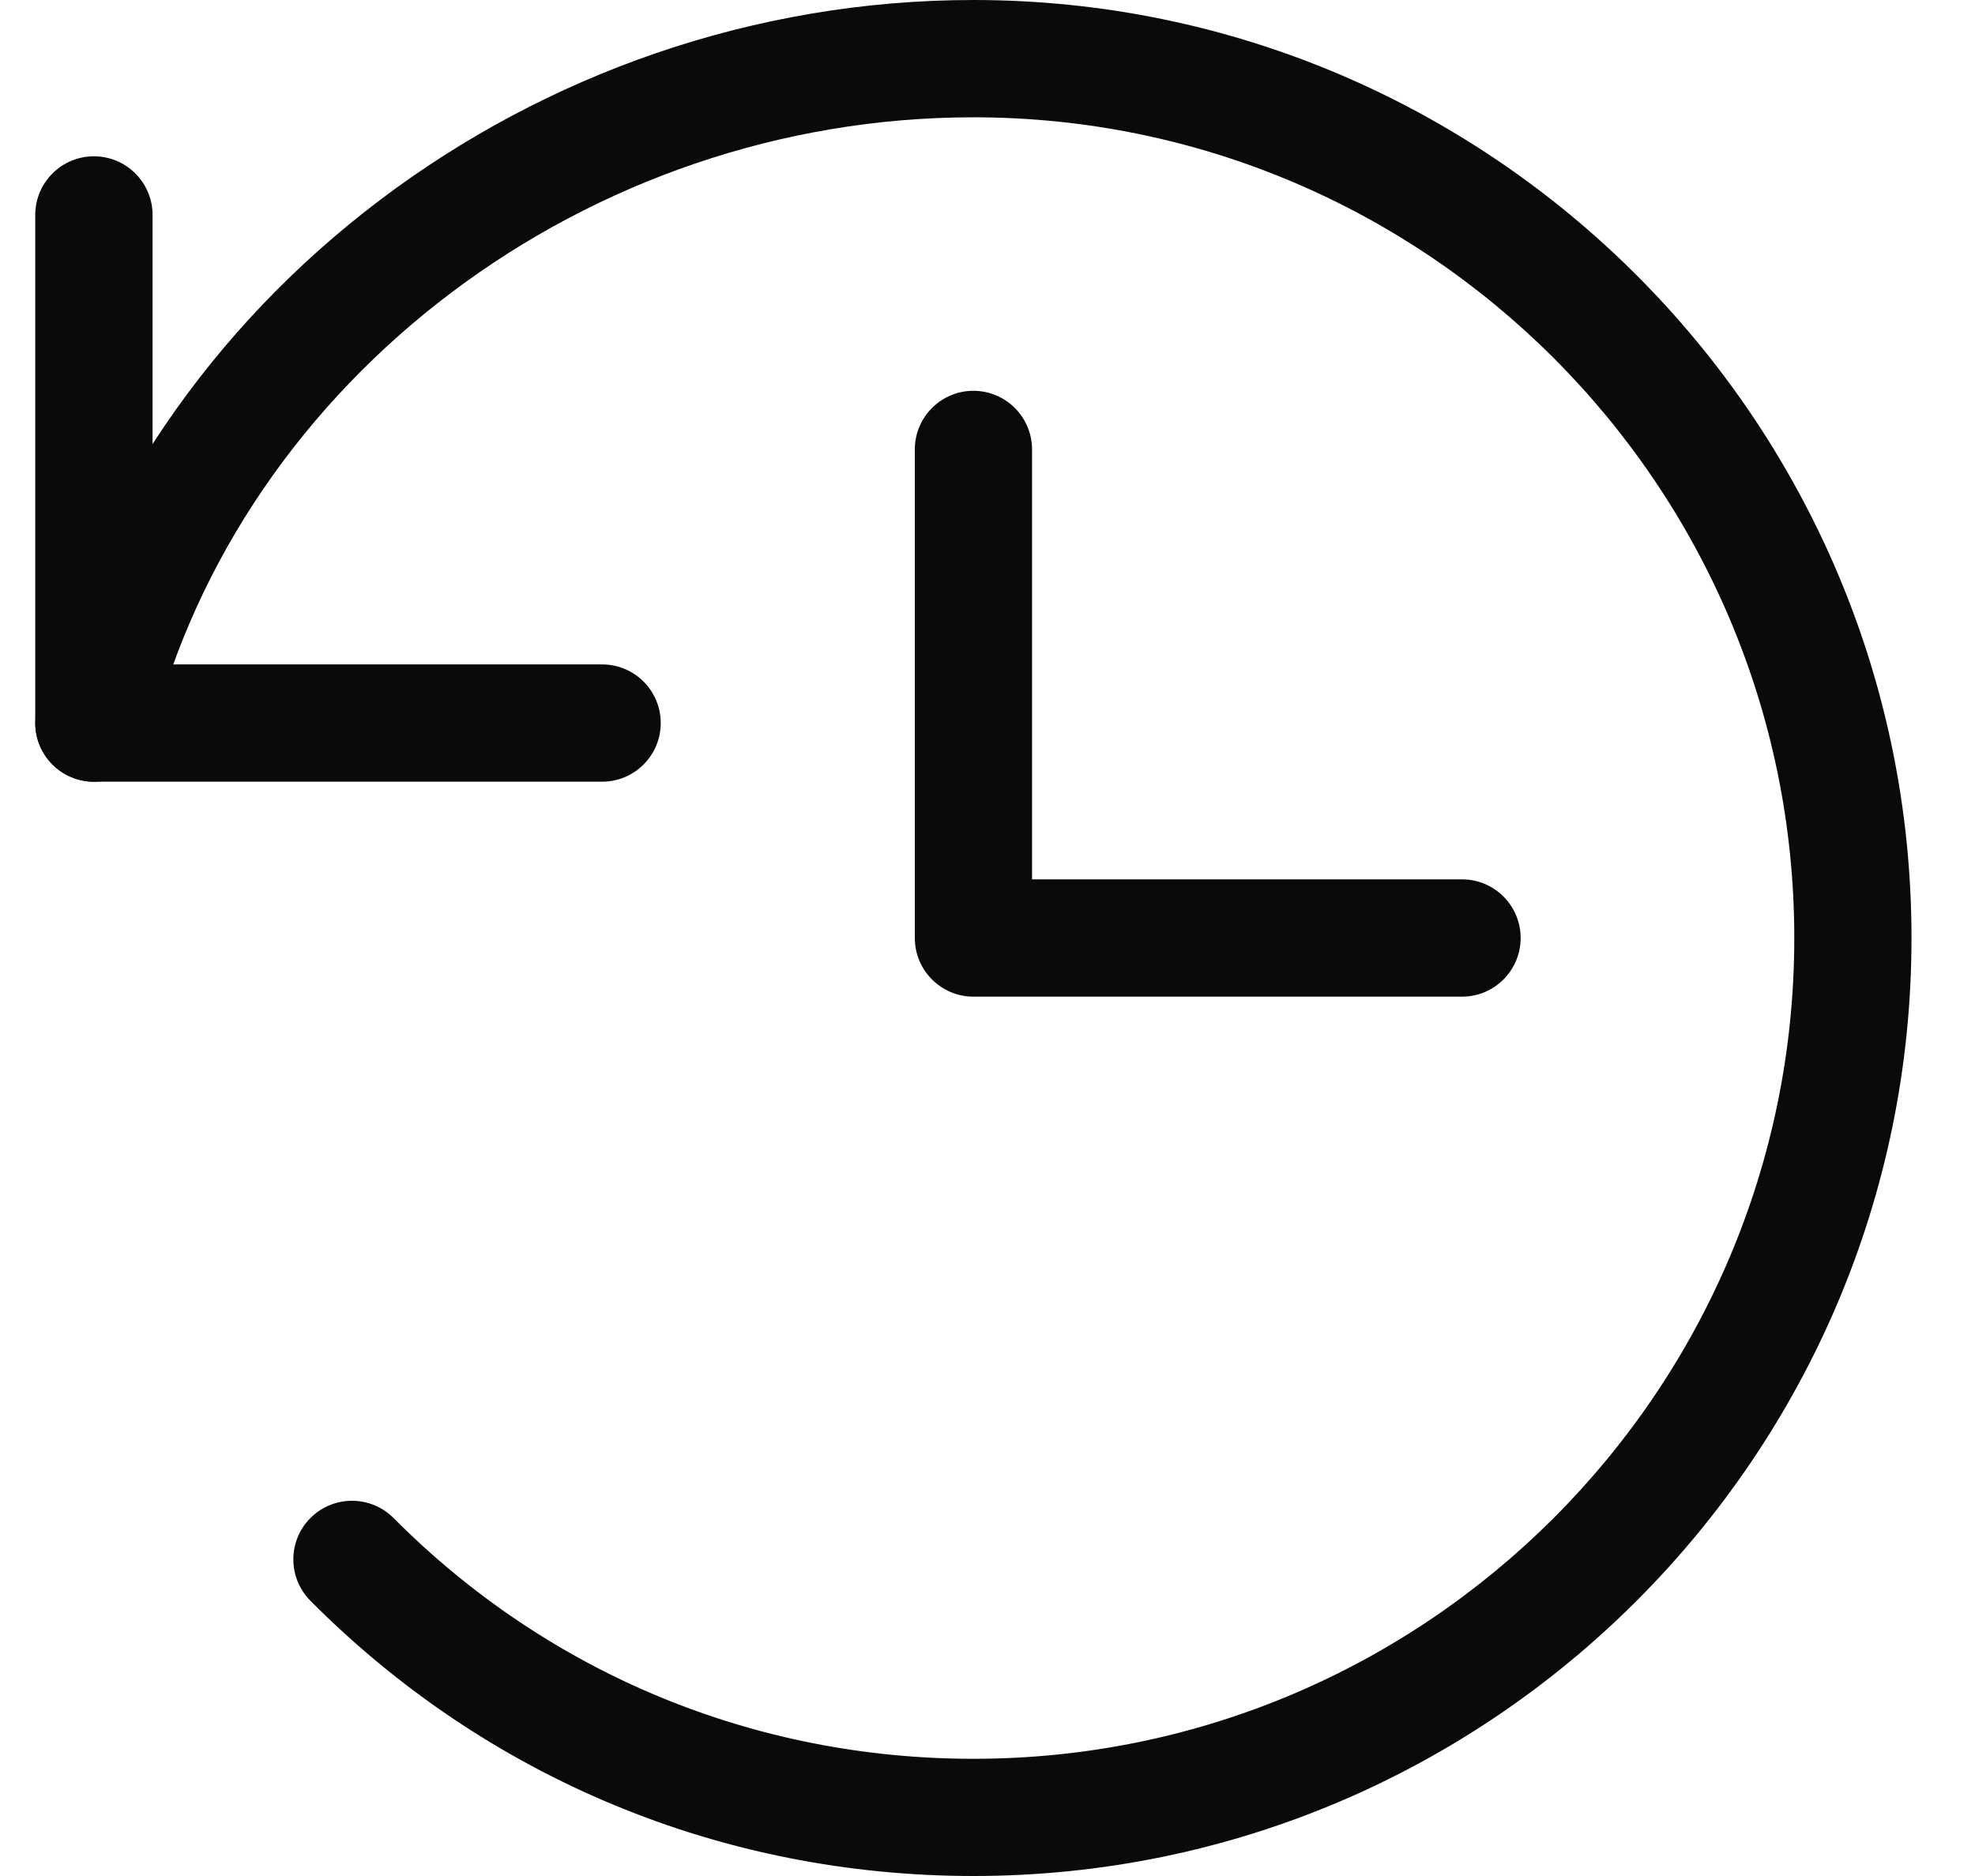
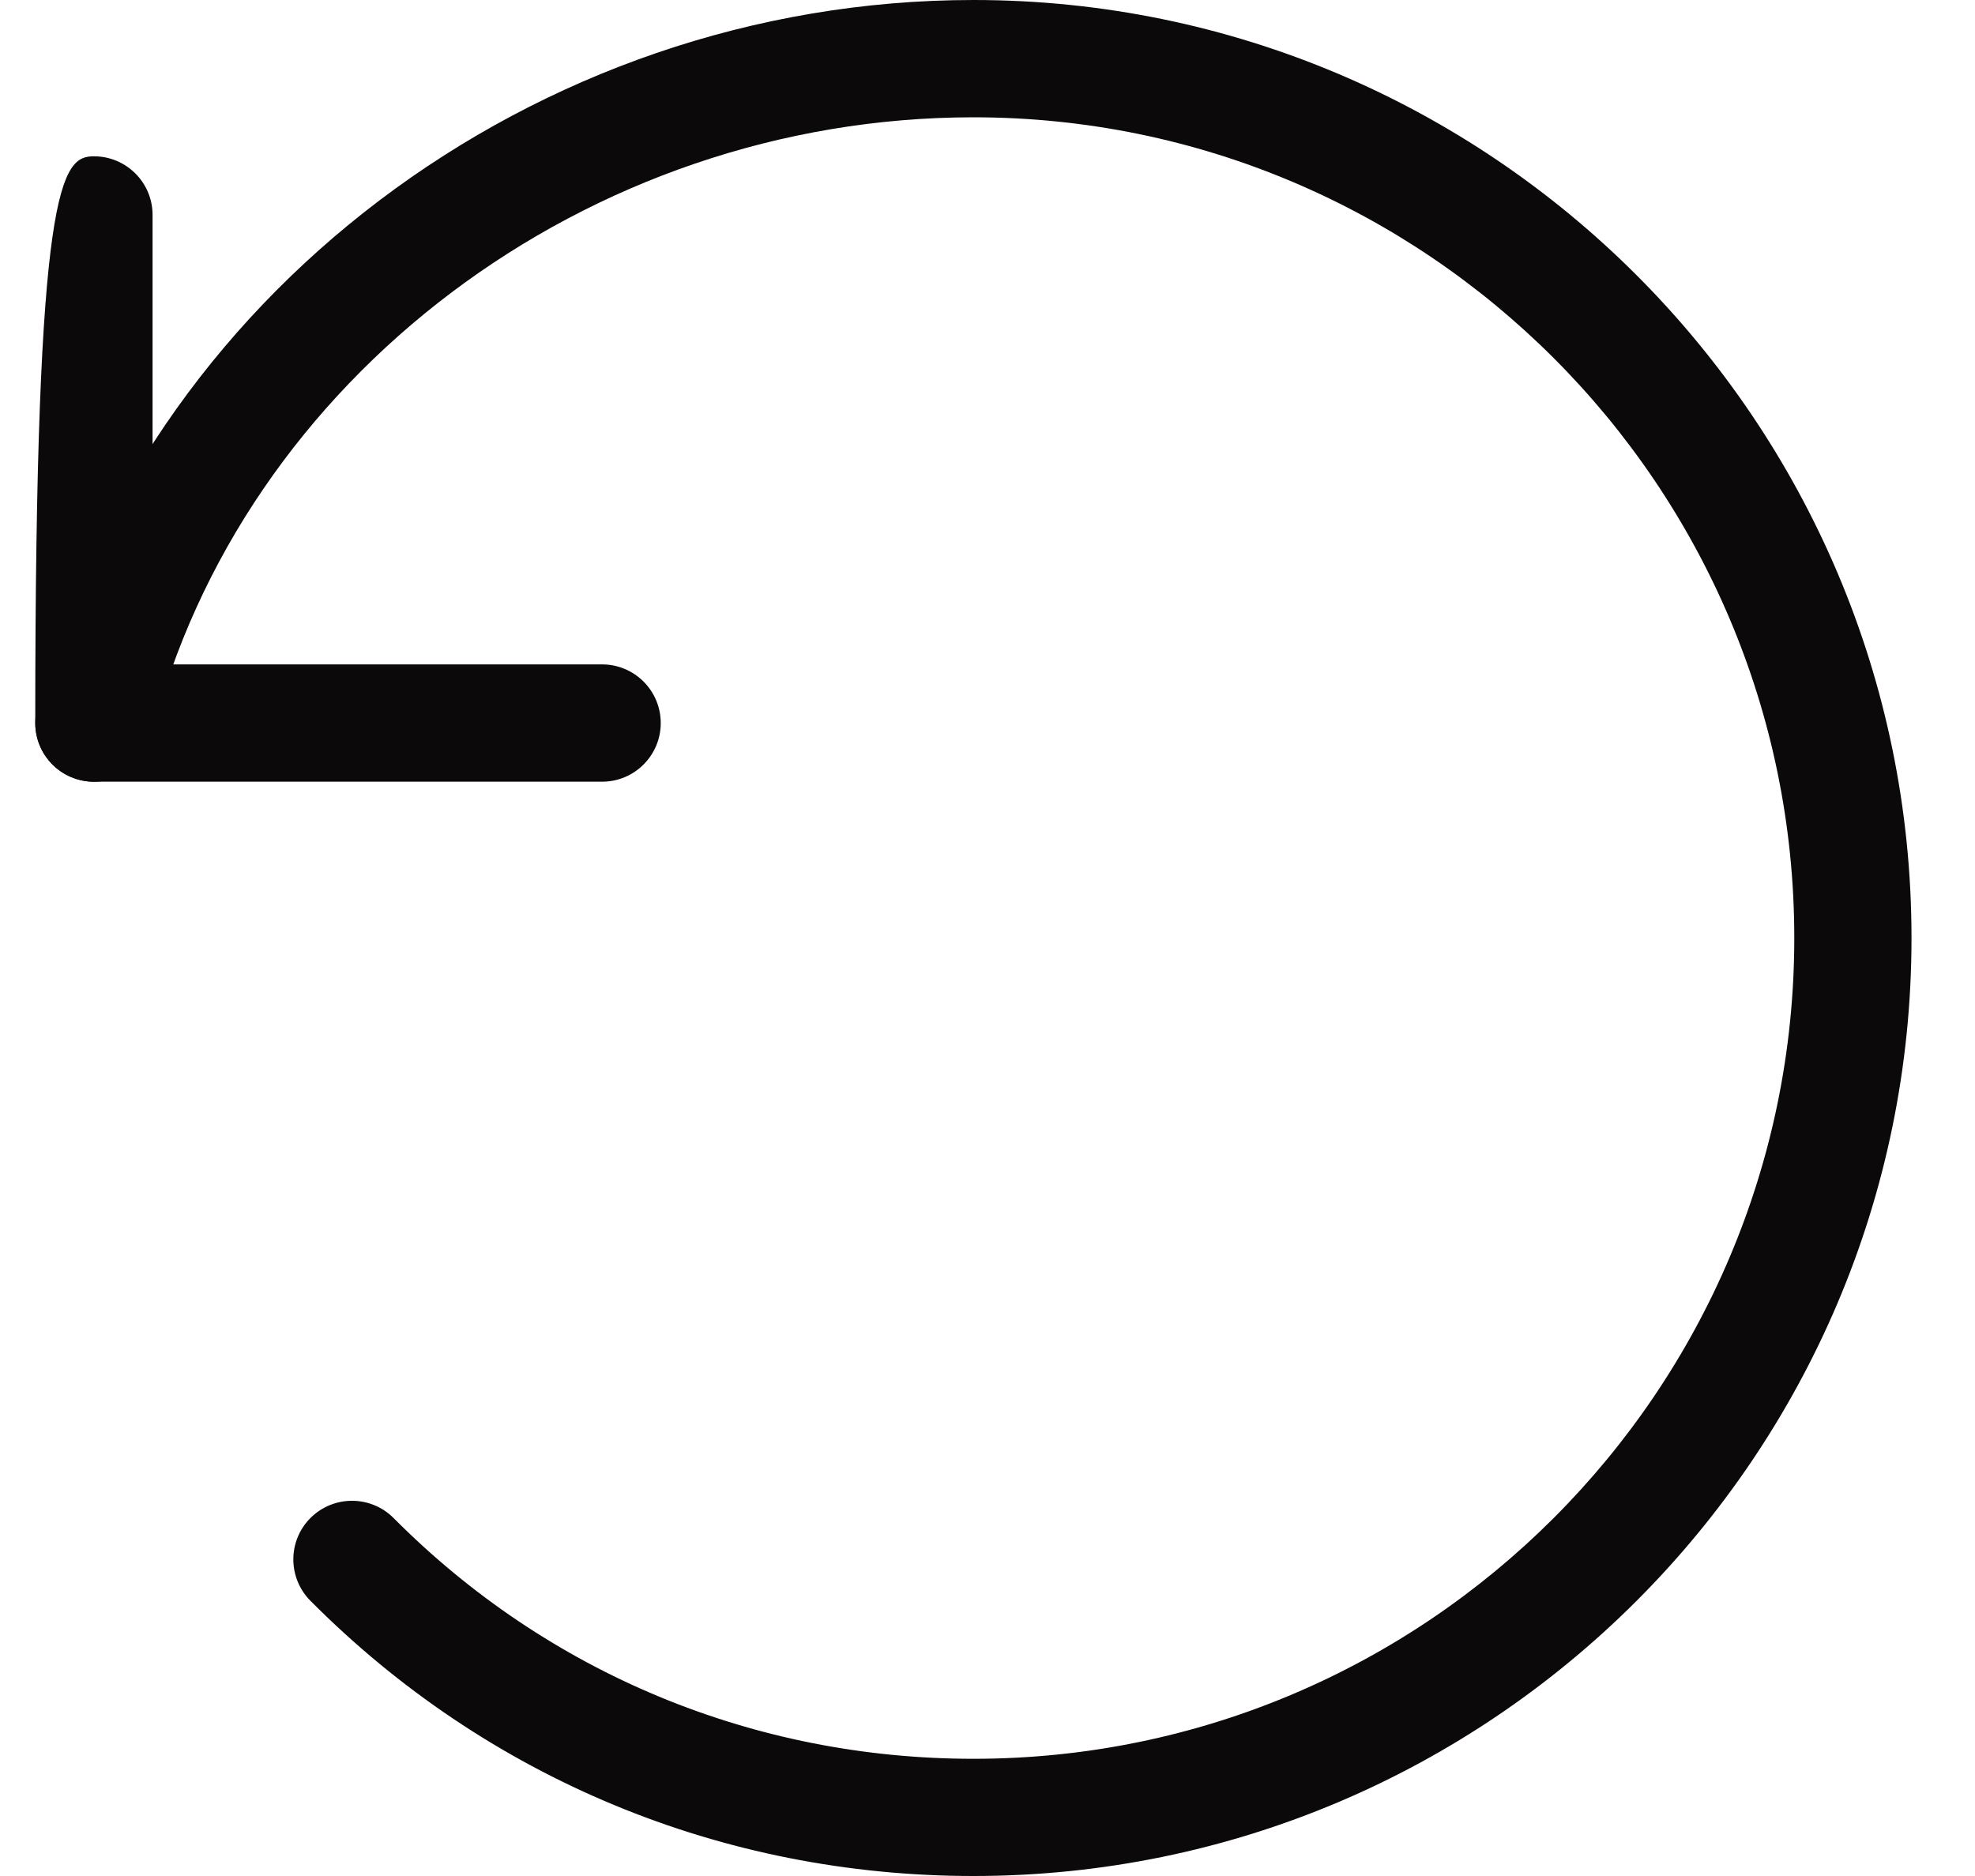
<svg xmlns="http://www.w3.org/2000/svg" width="20" height="19" viewBox="0 0 20 19" fill="none">
  <g clip-path="url(#clip0_1723_9436)">
-     <path d="M6.097 7.917H0.951C0.623 7.917 0.357 7.651 0.357 7.323V2.177C0.357 1.849 0.623 1.583 0.951 1.583C1.279 1.583 1.545 1.849 1.545 2.177V6.729H6.097C6.425 6.729 6.691 6.995 6.691 7.323C6.691 7.651 6.425 7.917 6.097 7.917Z" fill="#0B0909" />
-     <path d="M14.805 10.094H9.857C9.53 10.094 9.264 9.828 9.264 9.5V4.552C9.264 4.224 9.53 3.958 9.857 3.958C10.185 3.958 10.451 4.224 10.451 4.552V8.906H14.805C15.133 8.906 15.399 9.172 15.399 9.5C15.399 9.828 15.133 10.094 14.805 10.094Z" fill="#0B0909" />
+     <path d="M6.097 7.917H0.951C0.623 7.917 0.357 7.651 0.357 7.323C0.357 1.849 0.623 1.583 0.951 1.583C1.279 1.583 1.545 1.849 1.545 2.177V6.729H6.097C6.425 6.729 6.691 6.995 6.691 7.323C6.691 7.651 6.425 7.917 6.097 7.917Z" fill="#0B0909" />
    <path d="M9.858 19C7.316 19 4.931 18.011 3.144 16.213C2.912 15.98 2.913 15.604 3.145 15.373C3.377 15.142 3.753 15.142 3.985 15.374C5.549 16.947 7.635 17.813 9.858 17.813C14.441 17.813 18.17 14.084 18.17 9.5C18.17 4.917 14.441 1.188 9.858 1.188C5.948 1.188 2.445 3.829 1.528 7.469C1.447 7.787 1.119 7.98 0.807 7.899C0.488 7.819 0.296 7.496 0.375 7.178C1.425 3.019 5.412 0 9.858 0C15.096 0 19.357 4.262 19.357 9.5C19.357 14.739 15.096 19 9.858 19Z" fill="#0B0909" />
  </g>
  <defs>
    <clipPath id="clip0_1723_9436">
      <rect width="19" height="19" fill="white" transform="translate(0.357)" />
    </clipPath>
  </defs>
</svg>